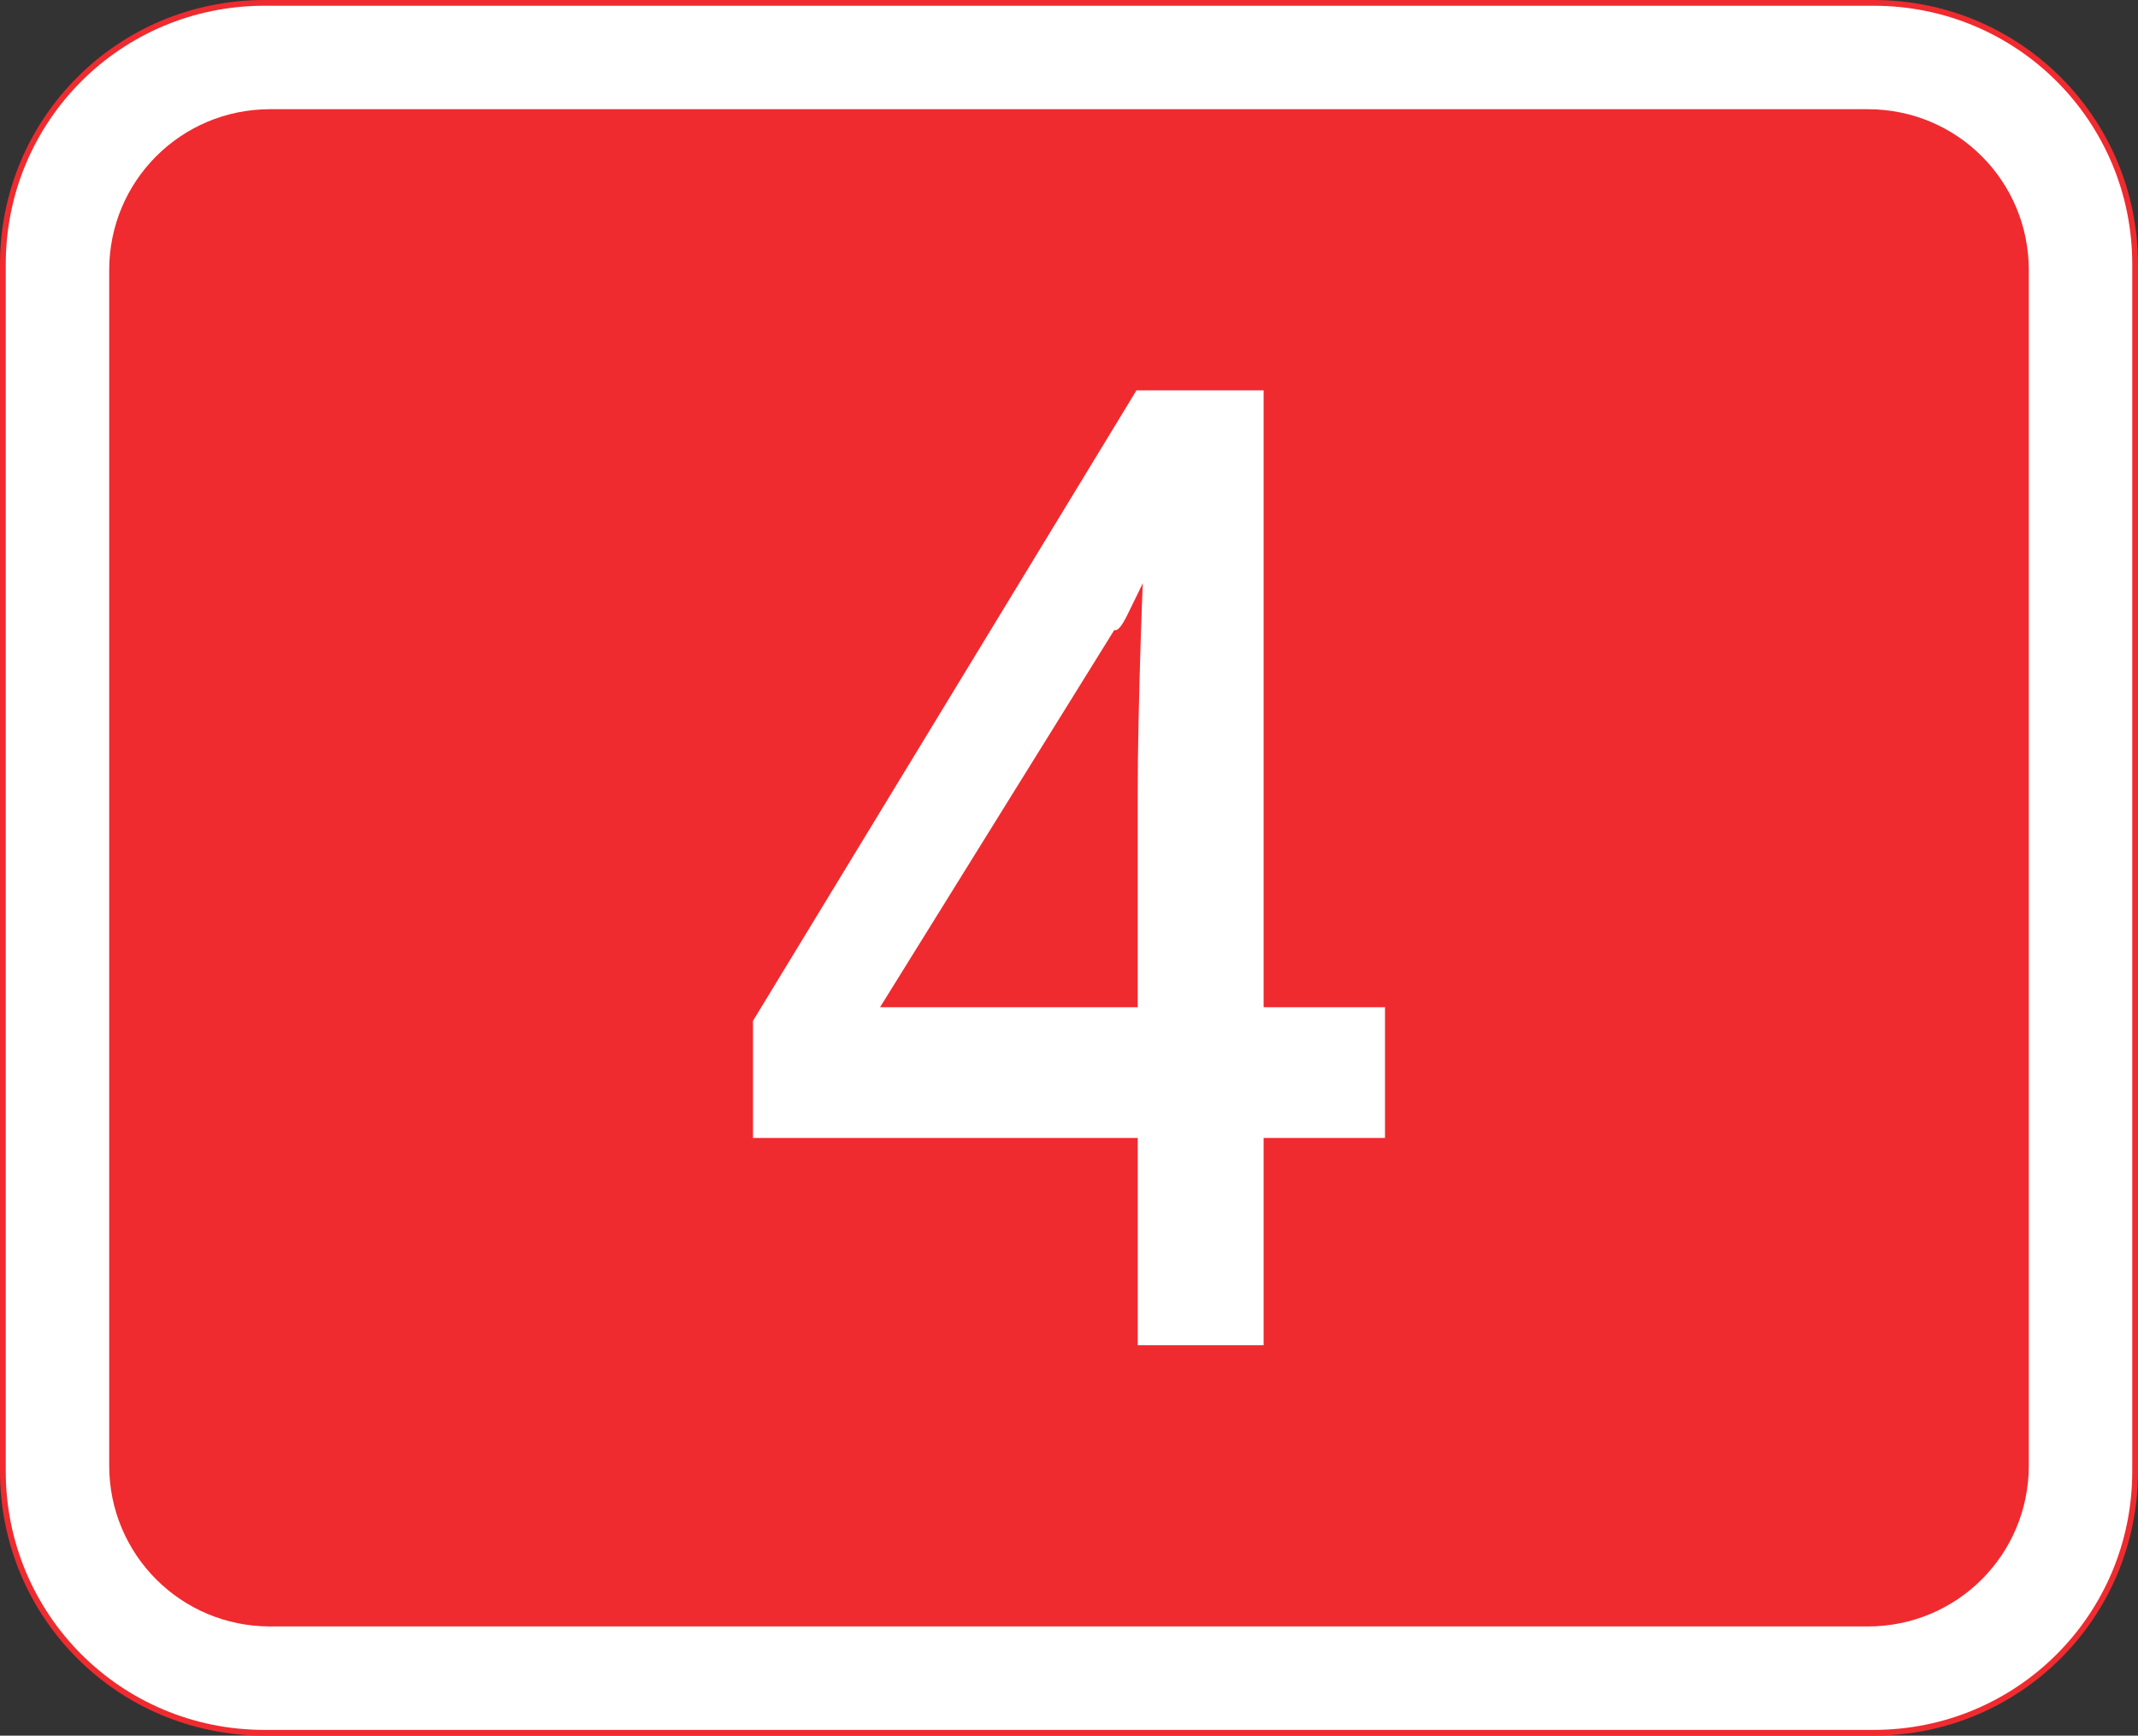
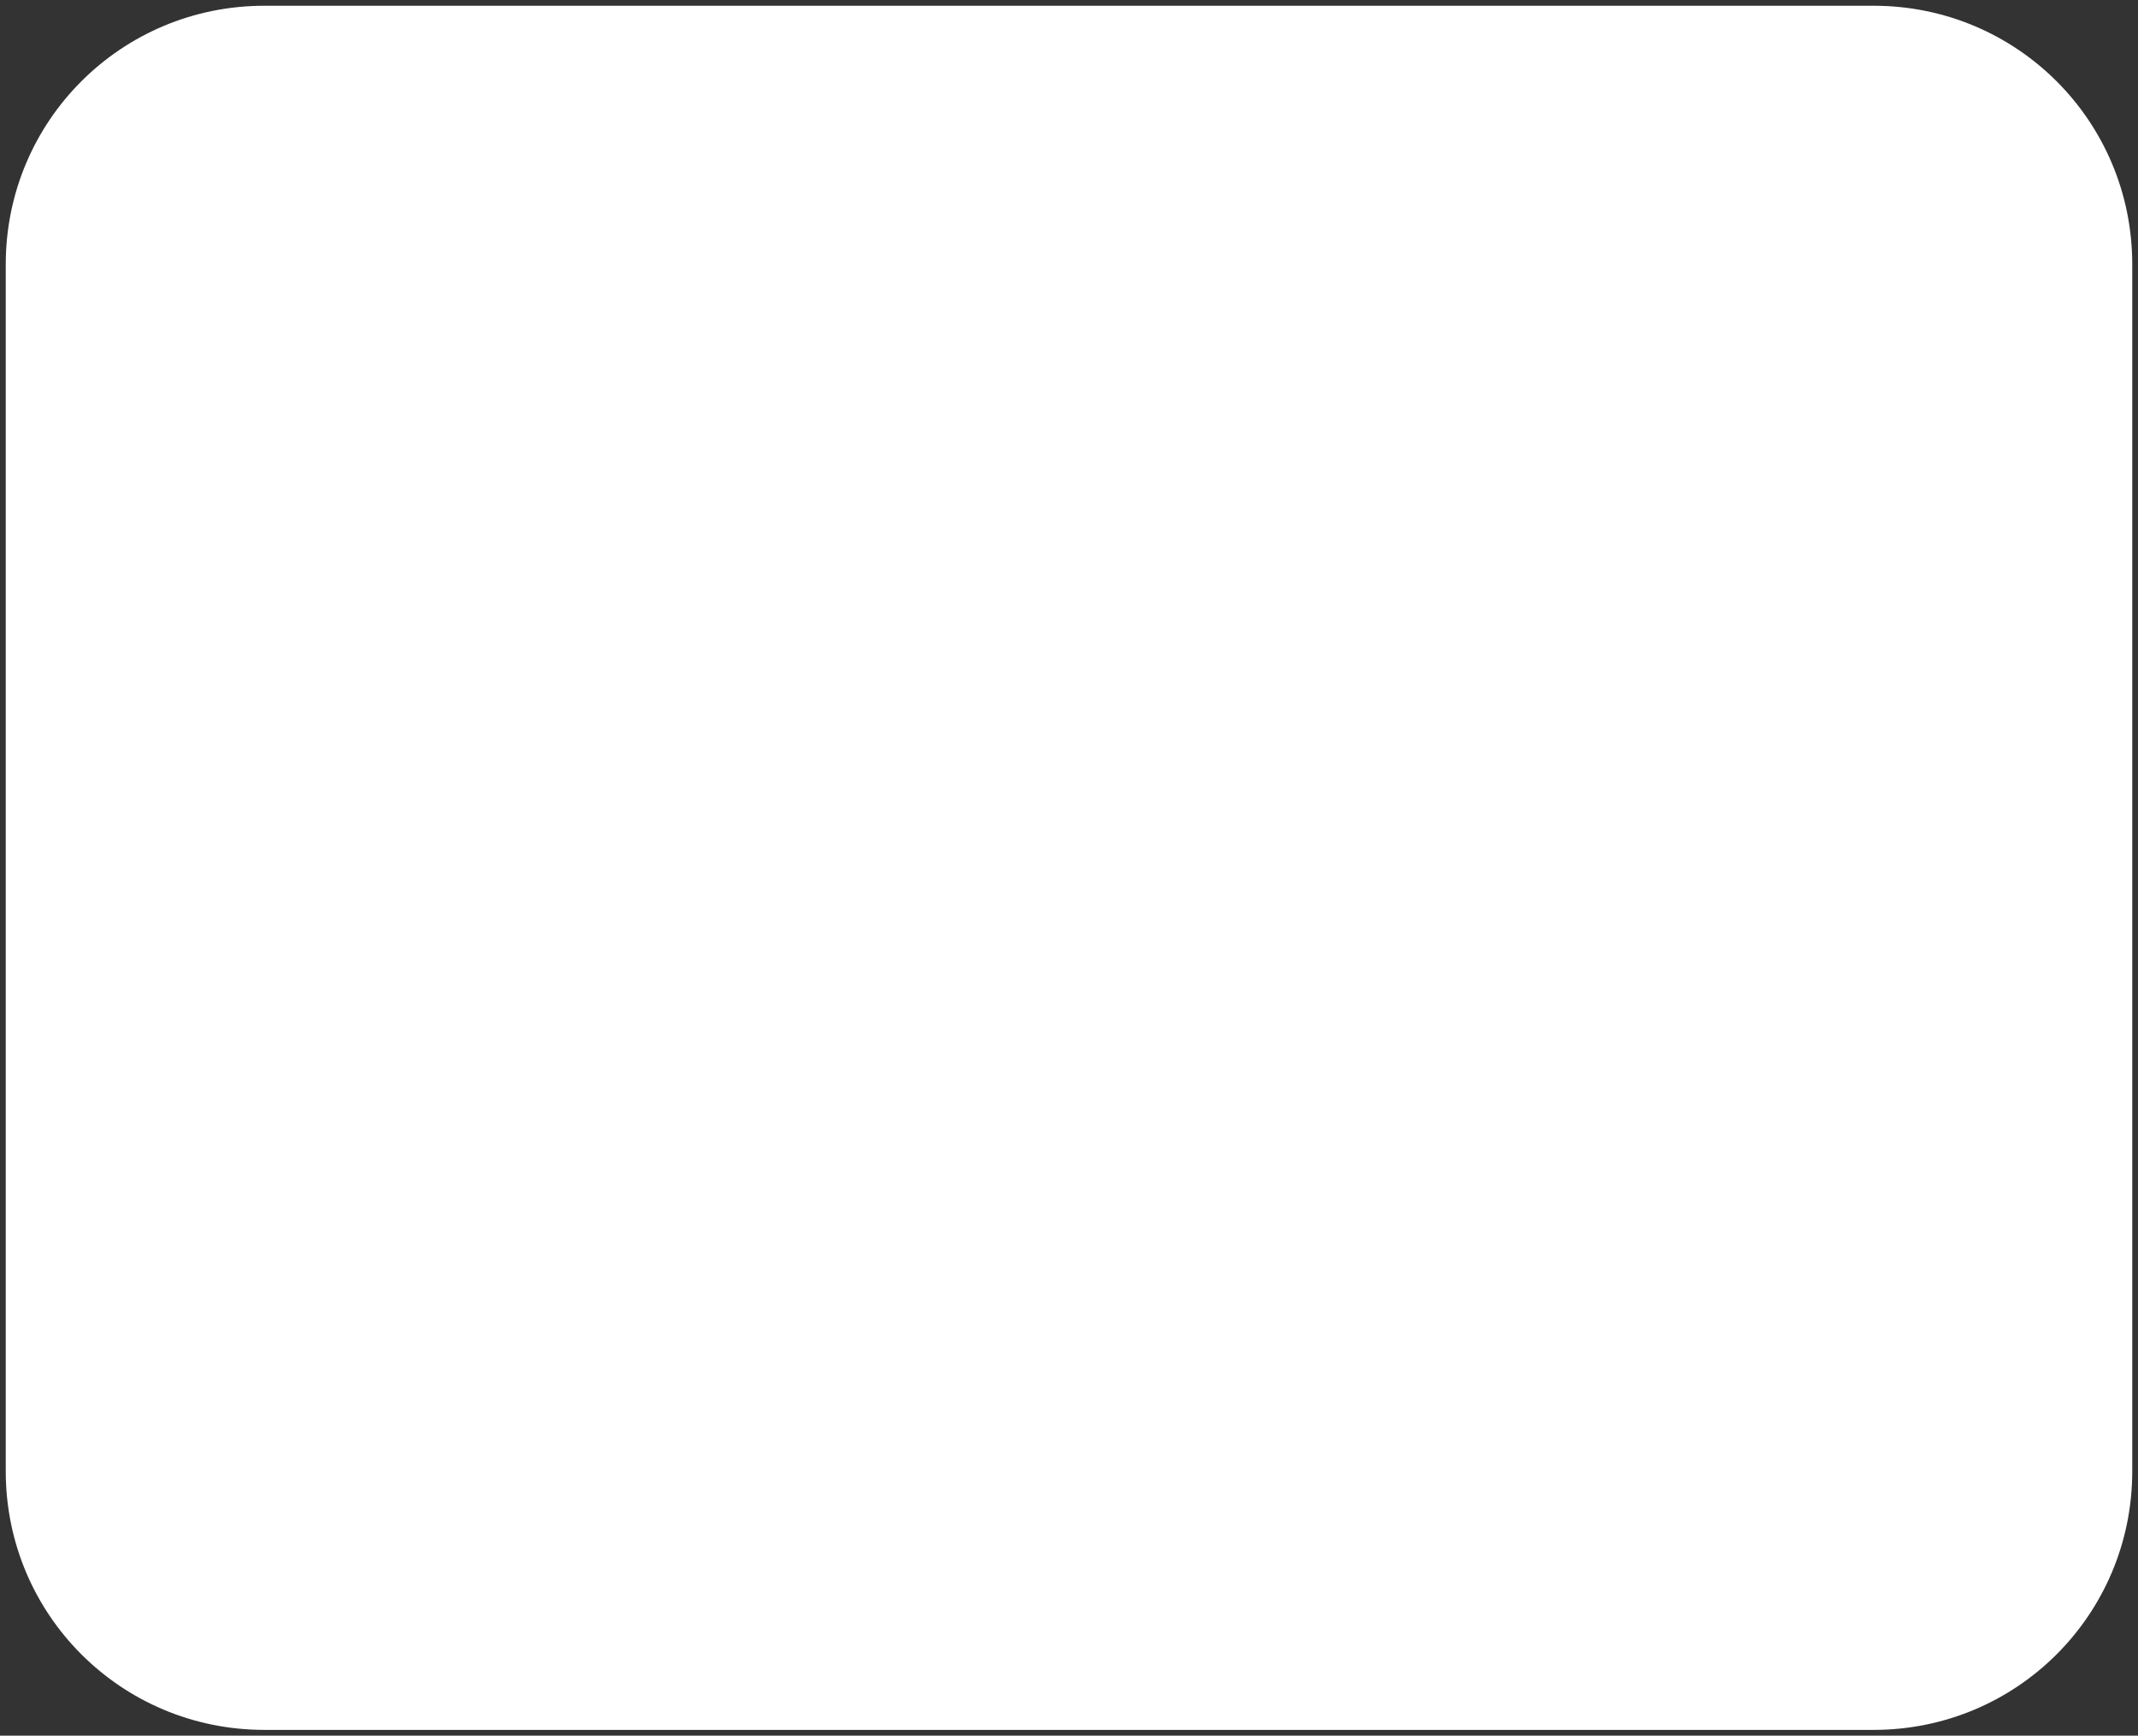
<svg xmlns="http://www.w3.org/2000/svg" xmlns:ns1="http://www.inkscape.org/namespaces/inkscape" xmlns:ns2="http://sodipodi.sourceforge.net/DTD/sodipodi-0.dtd" width="372" height="302" id="svg4675" version="1.1" ns1:version="0.48.1 " ns2:docname="N3-EE.svg">
  <rect width="100%" height="100%" fill="#333333" stroke="none" />
  <defs id="defs4677" />
  <ns2:namedview id="base" pagecolor="#ffffff" bordercolor="#666666" borderopacity="1.0" ns1:pageopacity="0.0" ns1:pageshadow="2" ns1:zoom="0.35" ns1:cx="-100.09396" ns1:cy="88.103072" ns1:document-units="px" ns1:current-layer="layer1" showgrid="false" fit-margin-top="0" fit-margin-left="0" fit-margin-right="0" fit-margin-bottom="0" ns1:window-width="1680" ns1:window-height="994" ns1:window-x="-4" ns1:window-y="-4" ns1:window-maximized="1" />
  <g ns1:label="Ebene 1" ns1:groupmode="layer" id="layer1" transform="translate(-76.857,-335.648)">
    <g id="g23217" transform="translate(6410.536,-244.427)">
      <g id="g23210">
        <g id="g23028" transform="translate(0,988.603)">
-           <path id="path23030" d="m -6287.679,-408.527 280,0 c 25.484,0 46,20.516 46,46 l 0,210 c 0,25.484 -20.516,46 -46,46 l -280,0 c -25.484,0 -46,-20.516 -46,-46 l 0,-210 c 0,-25.484 20.516,-46 46,-46 z" style="fill:#ef2b2f;fill-opacity:1;fill-rule:nonzero;stroke:none" ns1:connector-curvature="0" />
          <path id="path23032" d="m -6287.679,-407.527 280,0 c 24.93,0 45,20.07 45,45 l 0,210 c 0,24.93 -20.07,45 -45,45 l -280,0 c -24.93,0 -45,-20.07 -45,-45 l 0,-210 c 0,-24.93 20.07,-45 45,-45 z" style="fill:#ffffff;fill-opacity:1;fill-rule:nonzero;stroke:none" ns1:connector-curvature="0" />
-           <path id="path23034" d="m -6286.679,-389.527 278,0 c 15.512,0 28,12.488 28,28 l 0,208 c 0,15.512 -12.488,28 -28,28 l -278,0 c -15.512,0 -28,-12.488 -28,-28 l 0,-208 c 0,-15.512 12.488,-28 28,-28 z" style="fill:#ef2b2f;fill-opacity:1;fill-rule:nonzero;stroke:none" ns1:connector-curvature="0" />
        </g>
-         <path d="m -6092.697,778.076 -21.12,0 0,36.075 -21.904,0 0,-36.075 -66.939,0 0,-20.379 66.718,-109.697 22.125,0 0,107.335 21.12,0 z m -43.025,-22.741 0,-36.902 c 0,-4.131 0.049,-8.457 0.148,-12.976 0.099,-4.519 0.215,-8.93 0.348,-13.232 0.133,-4.302 0.281,-8.316 0.446,-12.044 0.164,-3.727 0.28,-6.065 0.348,-7.014 l 2.952,0 c -0.105,0.337 -0.561,1.545 -1.365,3.624 -0.805,2.08 -1.554,3.845 -2.247,5.296 -0.693,1.451 -1.522,3.145 -2.484,5.082 -0.963,1.937 -1.704,2.78 -2.222,2.527 l -40.761,65.638 z" style="font-size:218.138px;font-style:normal;font-variant:normal;font-weight:bold;font-stretch:normal;line-height:125%;letter-spacing:0px;word-spacing:0px;fill:#ffffff;fill-opacity:1;stroke:none;font-family:Droid Sans;-inkscape-font-specification:Droid Sans Bold" id="path23090" ns1:connector-curvature="0" />
      </g>
    </g>
  </g>
</svg>